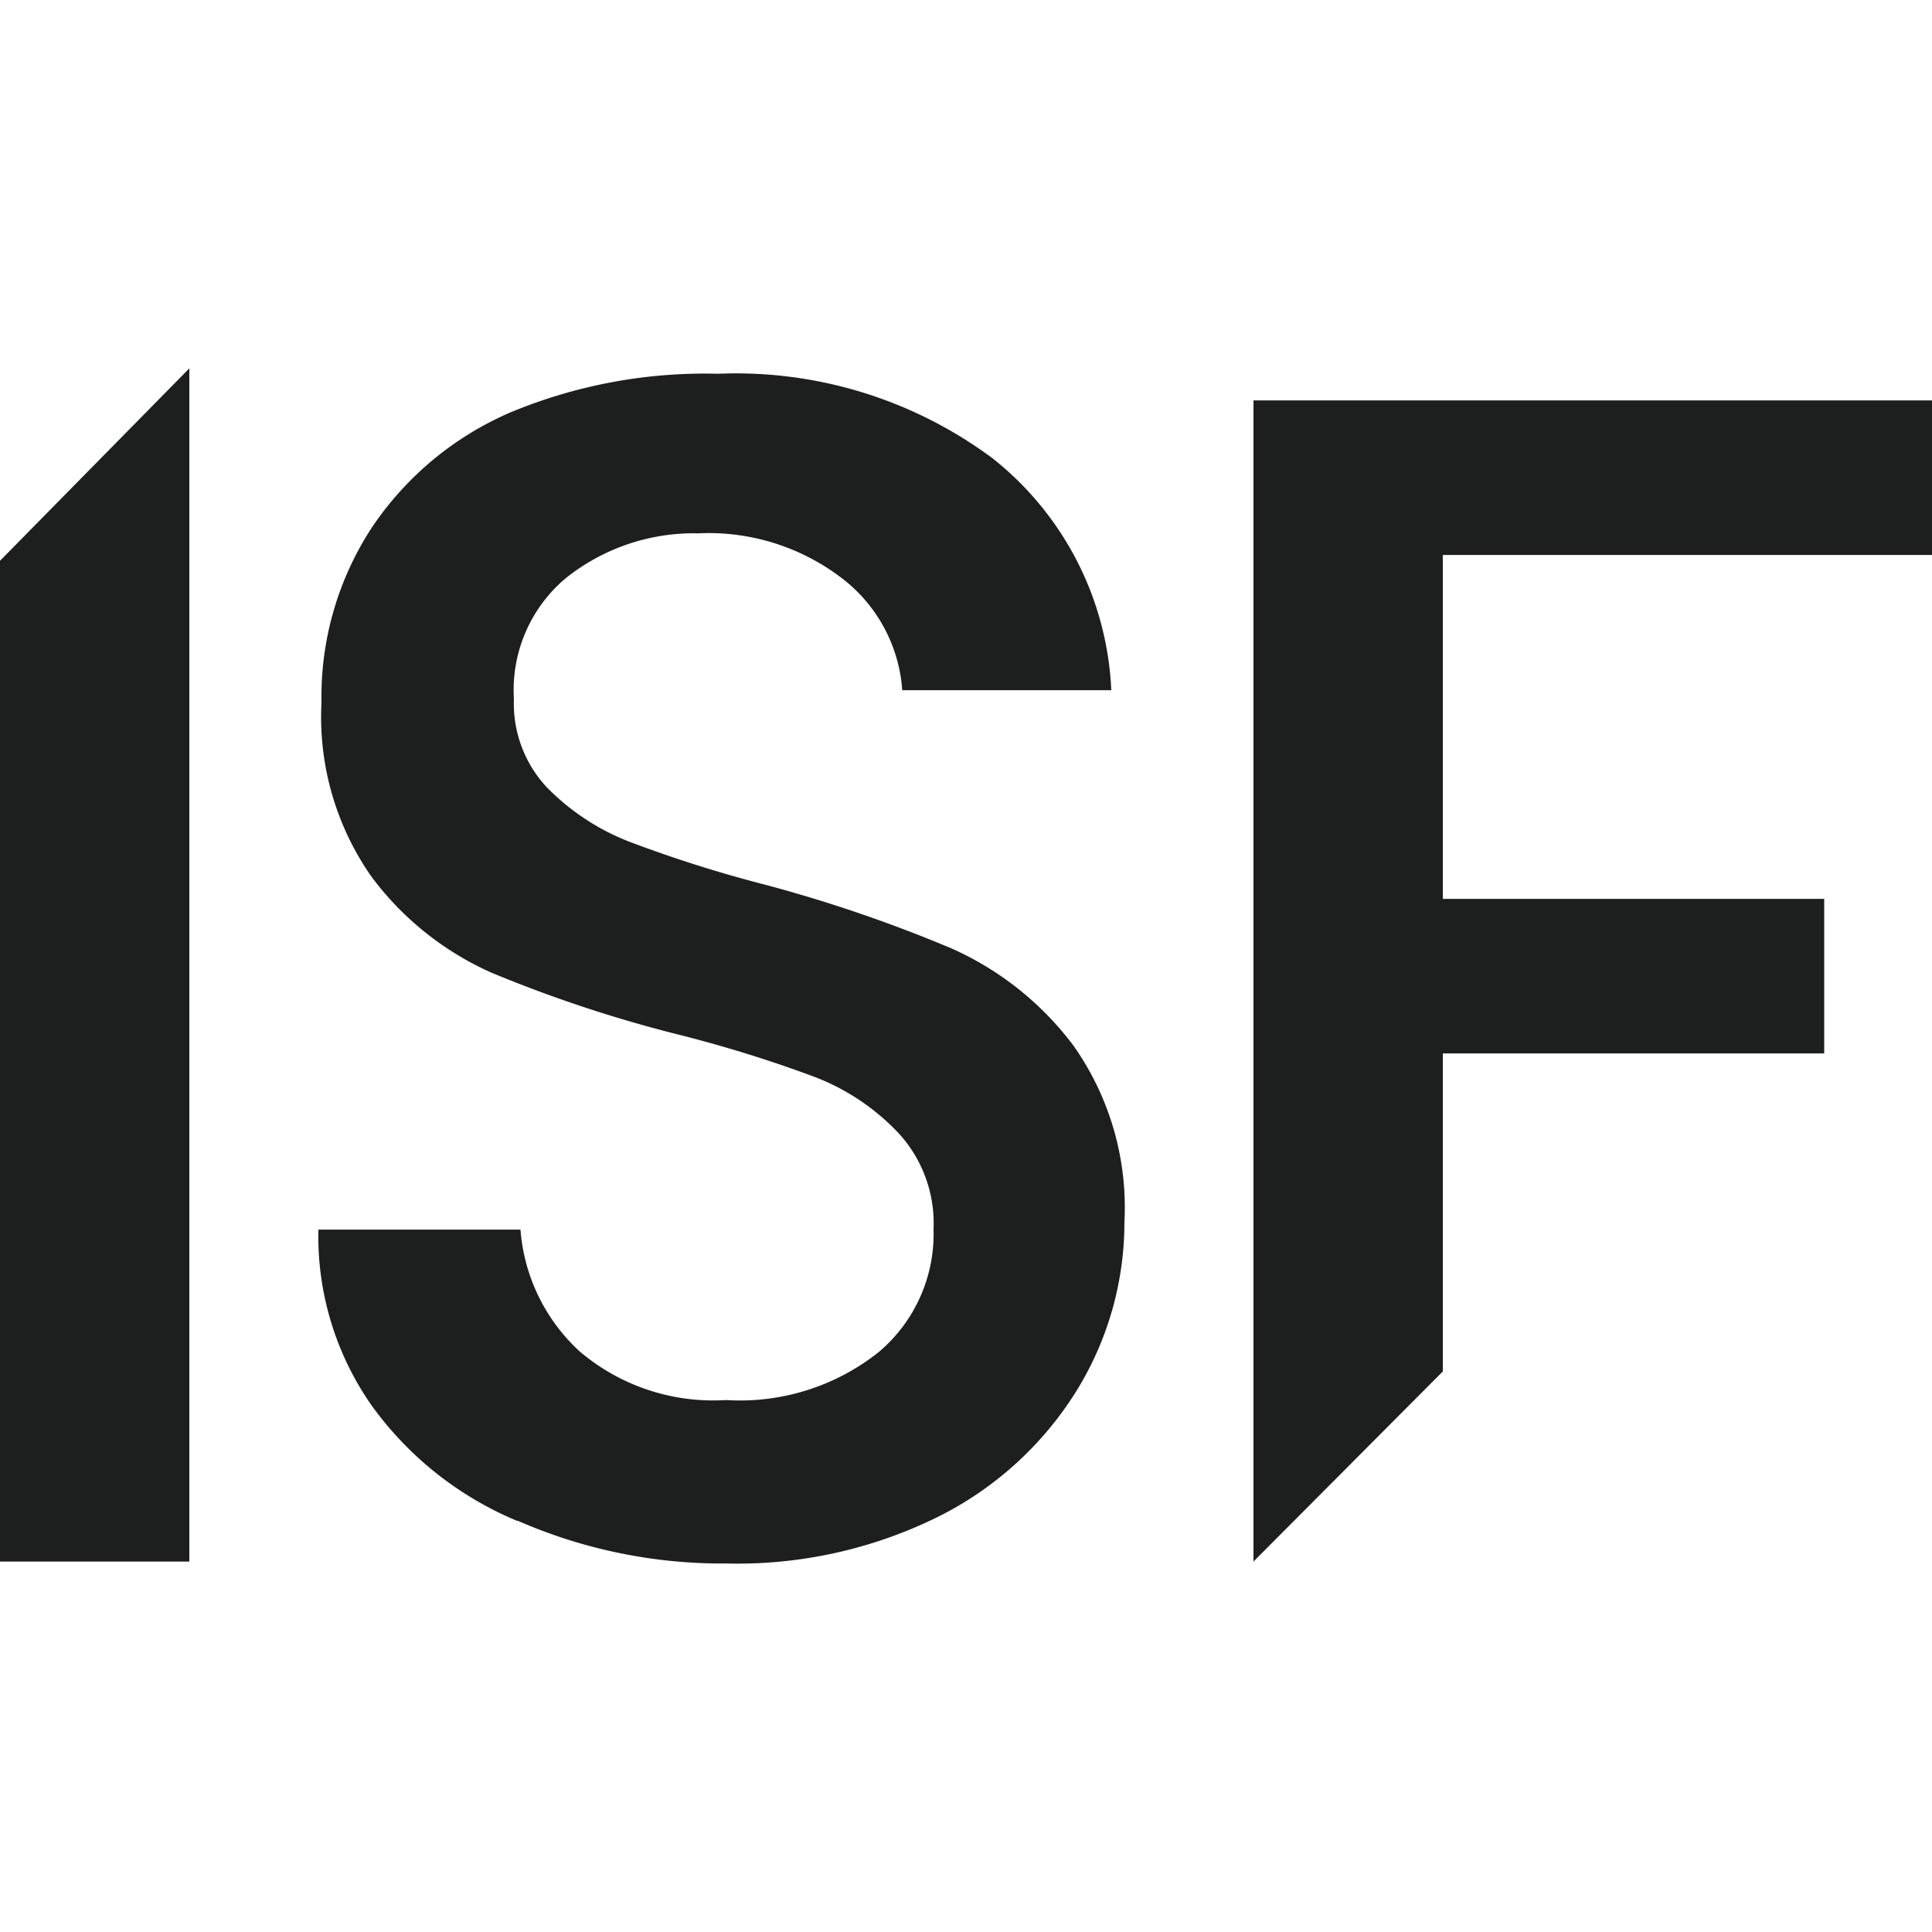
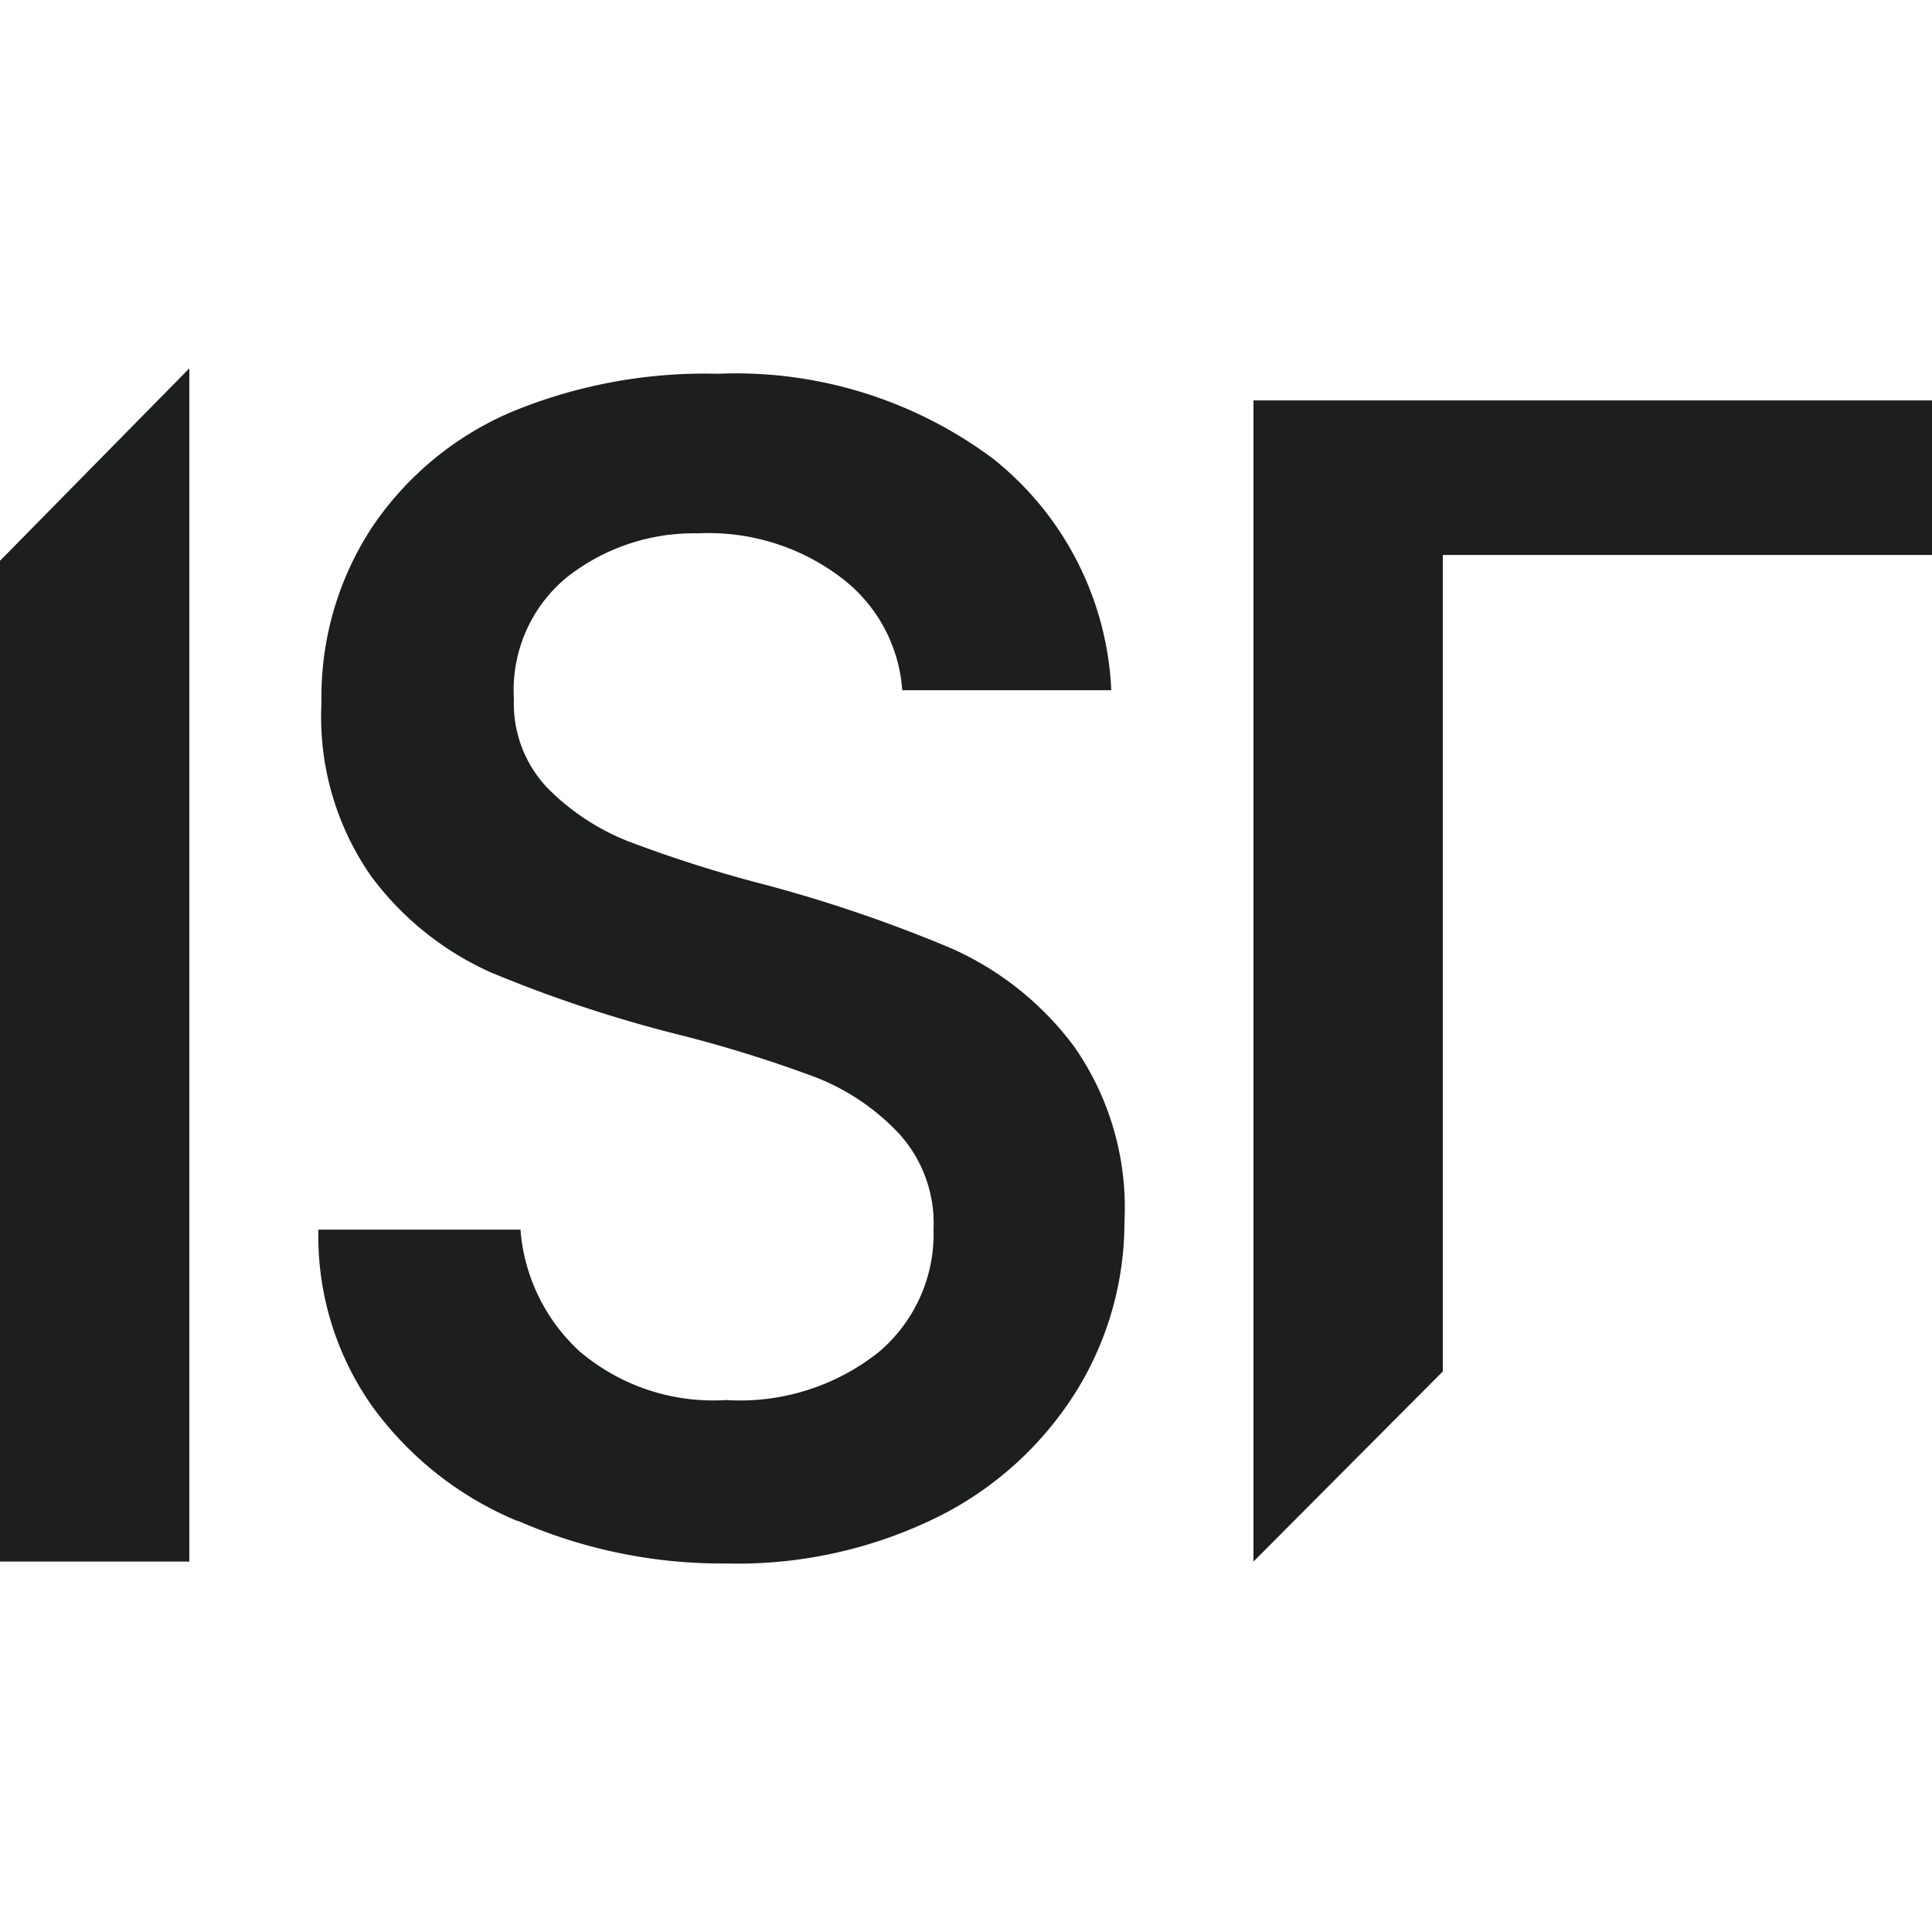
<svg xmlns="http://www.w3.org/2000/svg" viewBox="0 0 50 50">
  <defs>
    <style>.a{fill:#1d1e1e;}</style>
  </defs>
-   <path class="a" d="M0,14.513v25.9H4.9V9.533Zm50-.15v-4H32.44v30.05l4.9-4.92v-8.23h9.87v-4H37.34v-8.9Zm-36.61,25a8.823,8.823,0,0,1-3.78-3,7.638,7.638,0,0,1-1.37-4.54h5.23A4.769,4.769,0,0,0,15,34.973a5.337,5.337,0,0,0,3.79,1.26,5.766,5.766,0,0,0,3.95-1.24,4,4,0,0,0,1.42-3.18,3.451,3.451,0,0,0-.88-2.46,5.87,5.87,0,0,0-2.19-1.48,33.653,33.653,0,0,0-3.62-1.12,34.484,34.484,0,0,1-4.75-1.58,7.835,7.835,0,0,1-3.11-2.49,7.2,7.2,0,0,1-1.29-4.5,8,8,0,0,1,1.29-4.51,8.244,8.244,0,0,1,3.6-3,13.1,13.1,0,0,1,5.37-1,11.131,11.131,0,0,1,7.11,2.19,8.111,8.111,0,0,1,3.07,6H23.35a4,4,0,0,0-1.55-2.89,5.671,5.671,0,0,0-3.73-1.17,5.3,5.3,0,0,0-3.44,1.17,3.783,3.783,0,0,0-1.33,3.12,3.172,3.172,0,0,0,.84,2.27,6.047,6.047,0,0,0,2.12,1.41,33.565,33.565,0,0,0,3.53,1.12,37.052,37.052,0,0,1,4.83,1.65,8.01,8.01,0,0,1,3.17,2.53,7.269,7.269,0,0,1,1.31,4.56,8.292,8.292,0,0,1-1.22,4.33,8.888,8.888,0,0,1-3.56,3.27,11.71,11.71,0,0,1-5.52,1.23,13.184,13.184,0,0,1-5.41-1.11Z" />
+   <path class="a" d="M0,14.513v25.9H4.9V9.533Zm50-.15v-4H32.44v30.05l4.9-4.92v-8.23v-4H37.34v-8.9Zm-36.61,25a8.823,8.823,0,0,1-3.78-3,7.638,7.638,0,0,1-1.37-4.54h5.23A4.769,4.769,0,0,0,15,34.973a5.337,5.337,0,0,0,3.79,1.26,5.766,5.766,0,0,0,3.95-1.24,4,4,0,0,0,1.42-3.18,3.451,3.451,0,0,0-.88-2.46,5.87,5.87,0,0,0-2.19-1.48,33.653,33.653,0,0,0-3.62-1.12,34.484,34.484,0,0,1-4.75-1.58,7.835,7.835,0,0,1-3.11-2.49,7.2,7.2,0,0,1-1.29-4.5,8,8,0,0,1,1.29-4.51,8.244,8.244,0,0,1,3.6-3,13.1,13.1,0,0,1,5.37-1,11.131,11.131,0,0,1,7.11,2.19,8.111,8.111,0,0,1,3.07,6H23.35a4,4,0,0,0-1.55-2.89,5.671,5.671,0,0,0-3.73-1.17,5.3,5.3,0,0,0-3.44,1.17,3.783,3.783,0,0,0-1.33,3.12,3.172,3.172,0,0,0,.84,2.27,6.047,6.047,0,0,0,2.12,1.41,33.565,33.565,0,0,0,3.53,1.12,37.052,37.052,0,0,1,4.83,1.65,8.01,8.01,0,0,1,3.17,2.53,7.269,7.269,0,0,1,1.31,4.56,8.292,8.292,0,0,1-1.22,4.33,8.888,8.888,0,0,1-3.56,3.27,11.71,11.71,0,0,1-5.52,1.23,13.184,13.184,0,0,1-5.41-1.11Z" />
</svg>